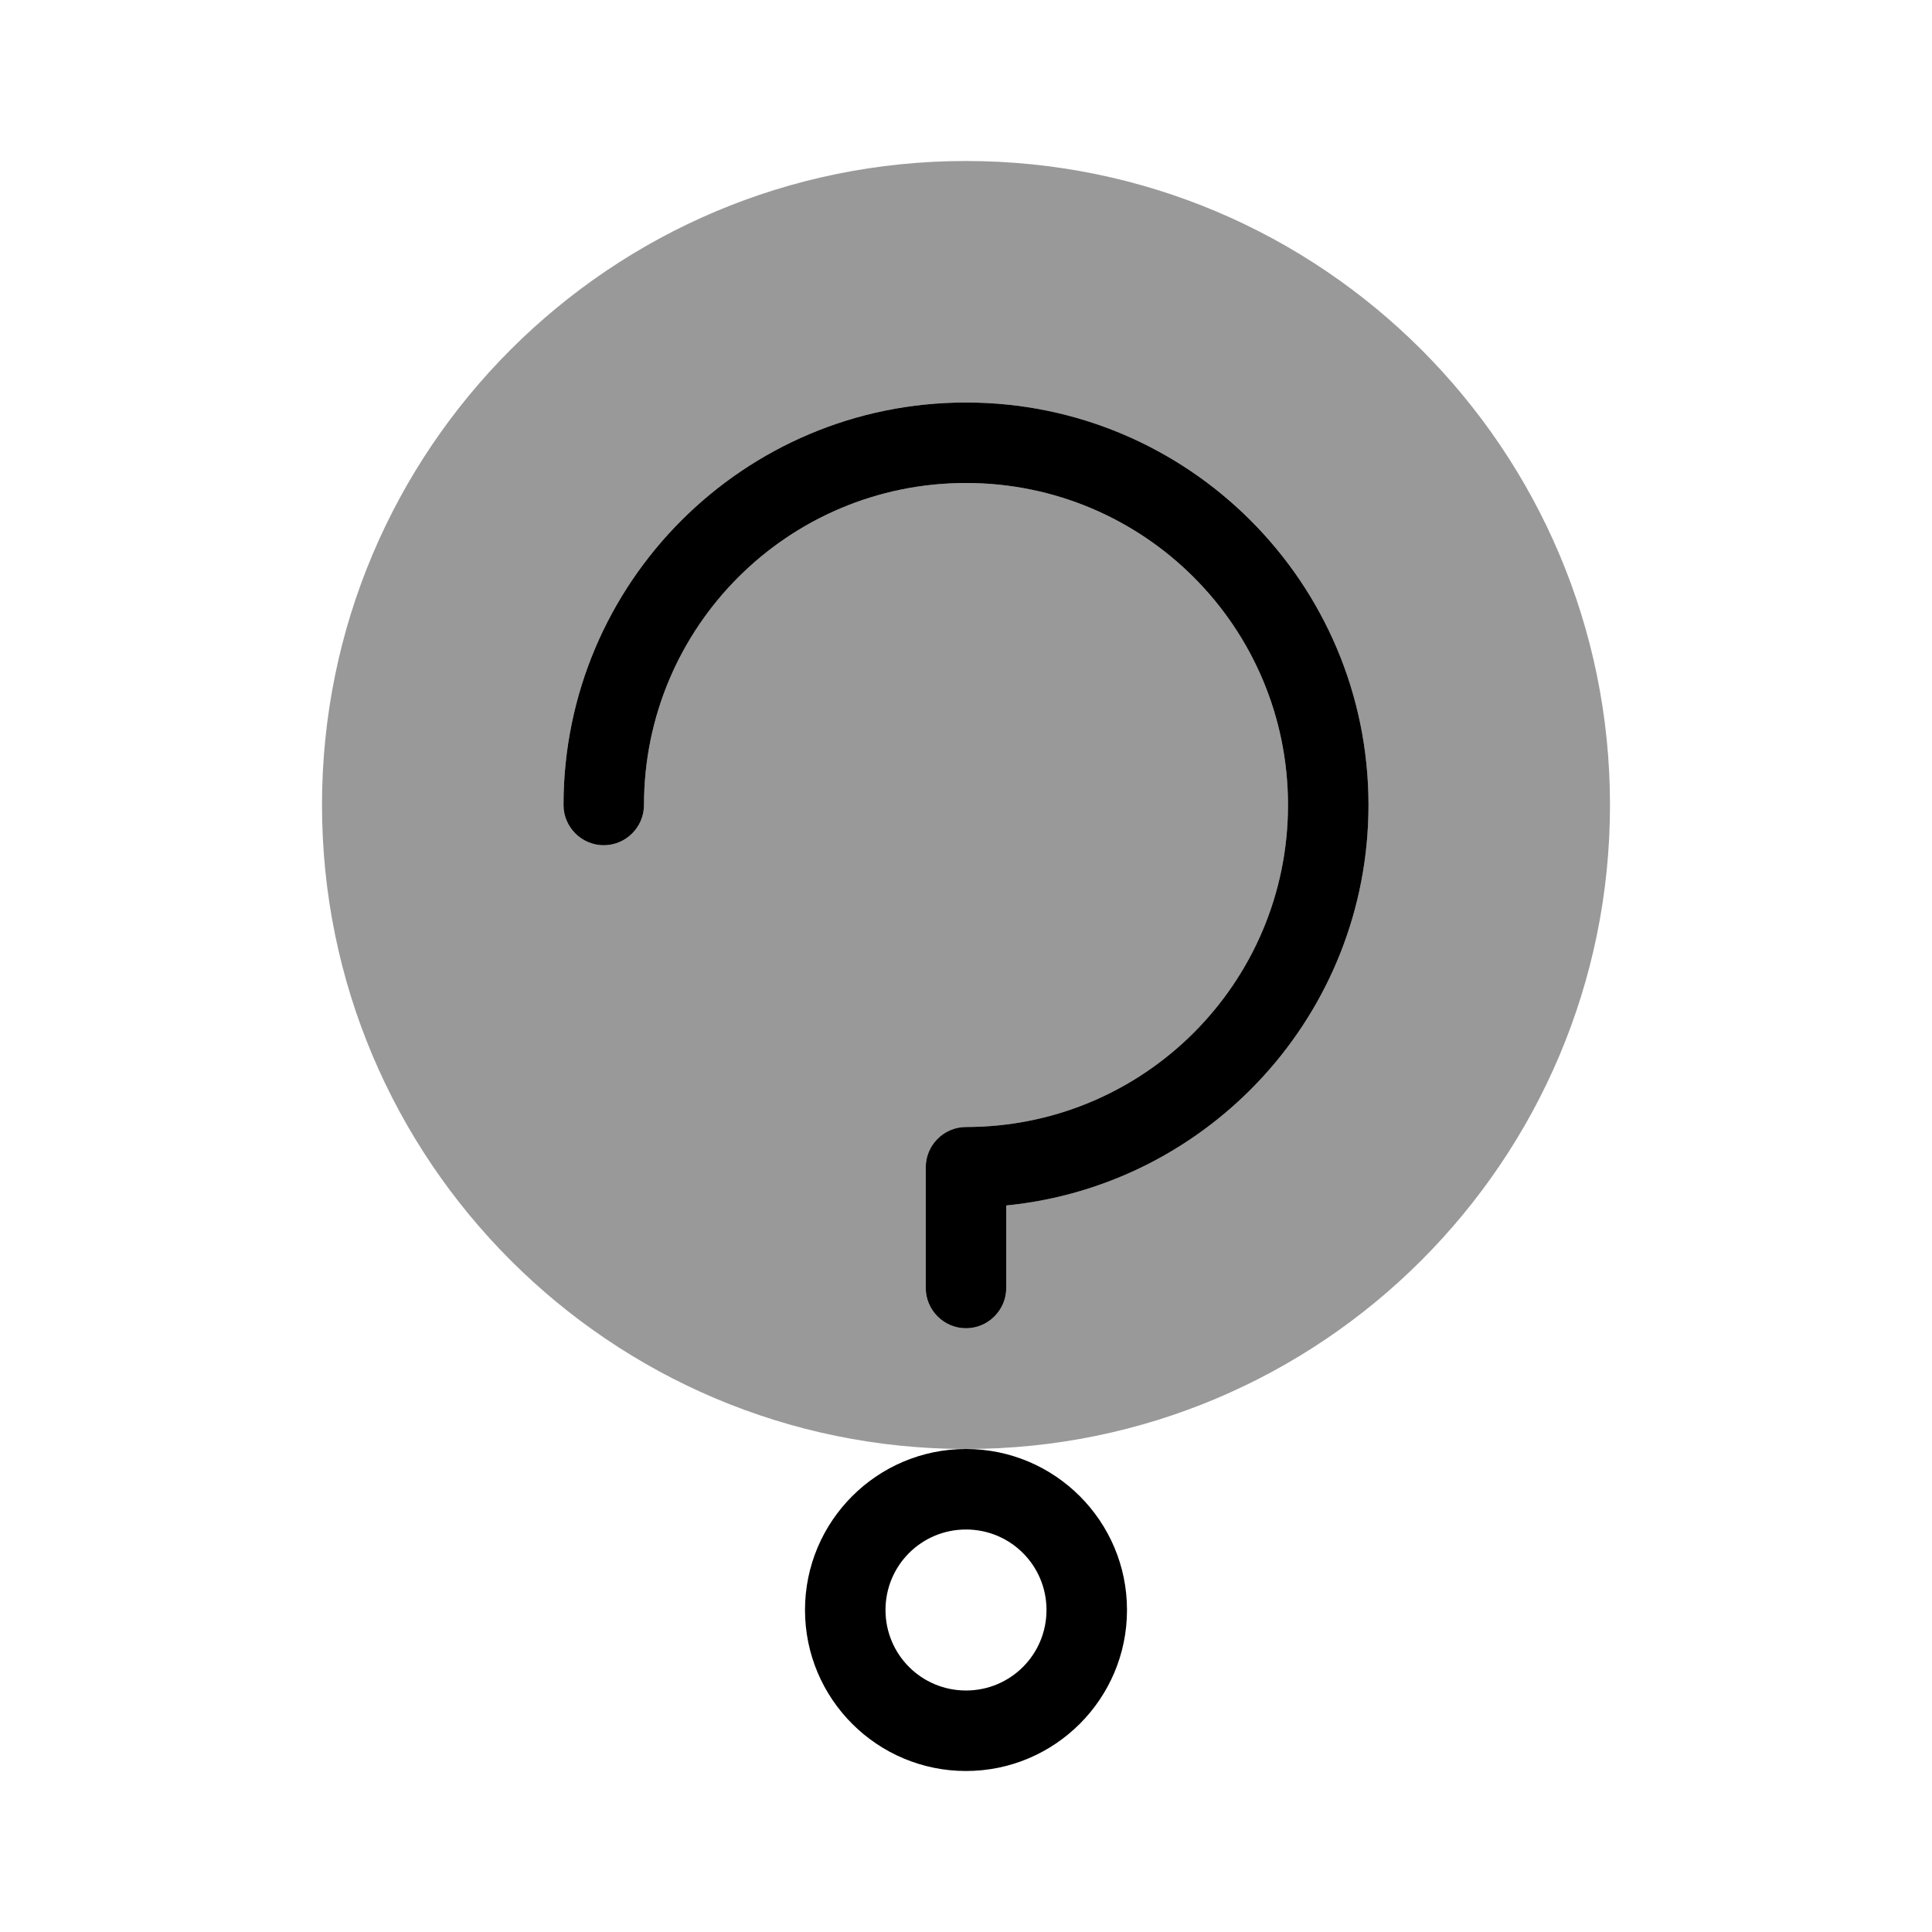
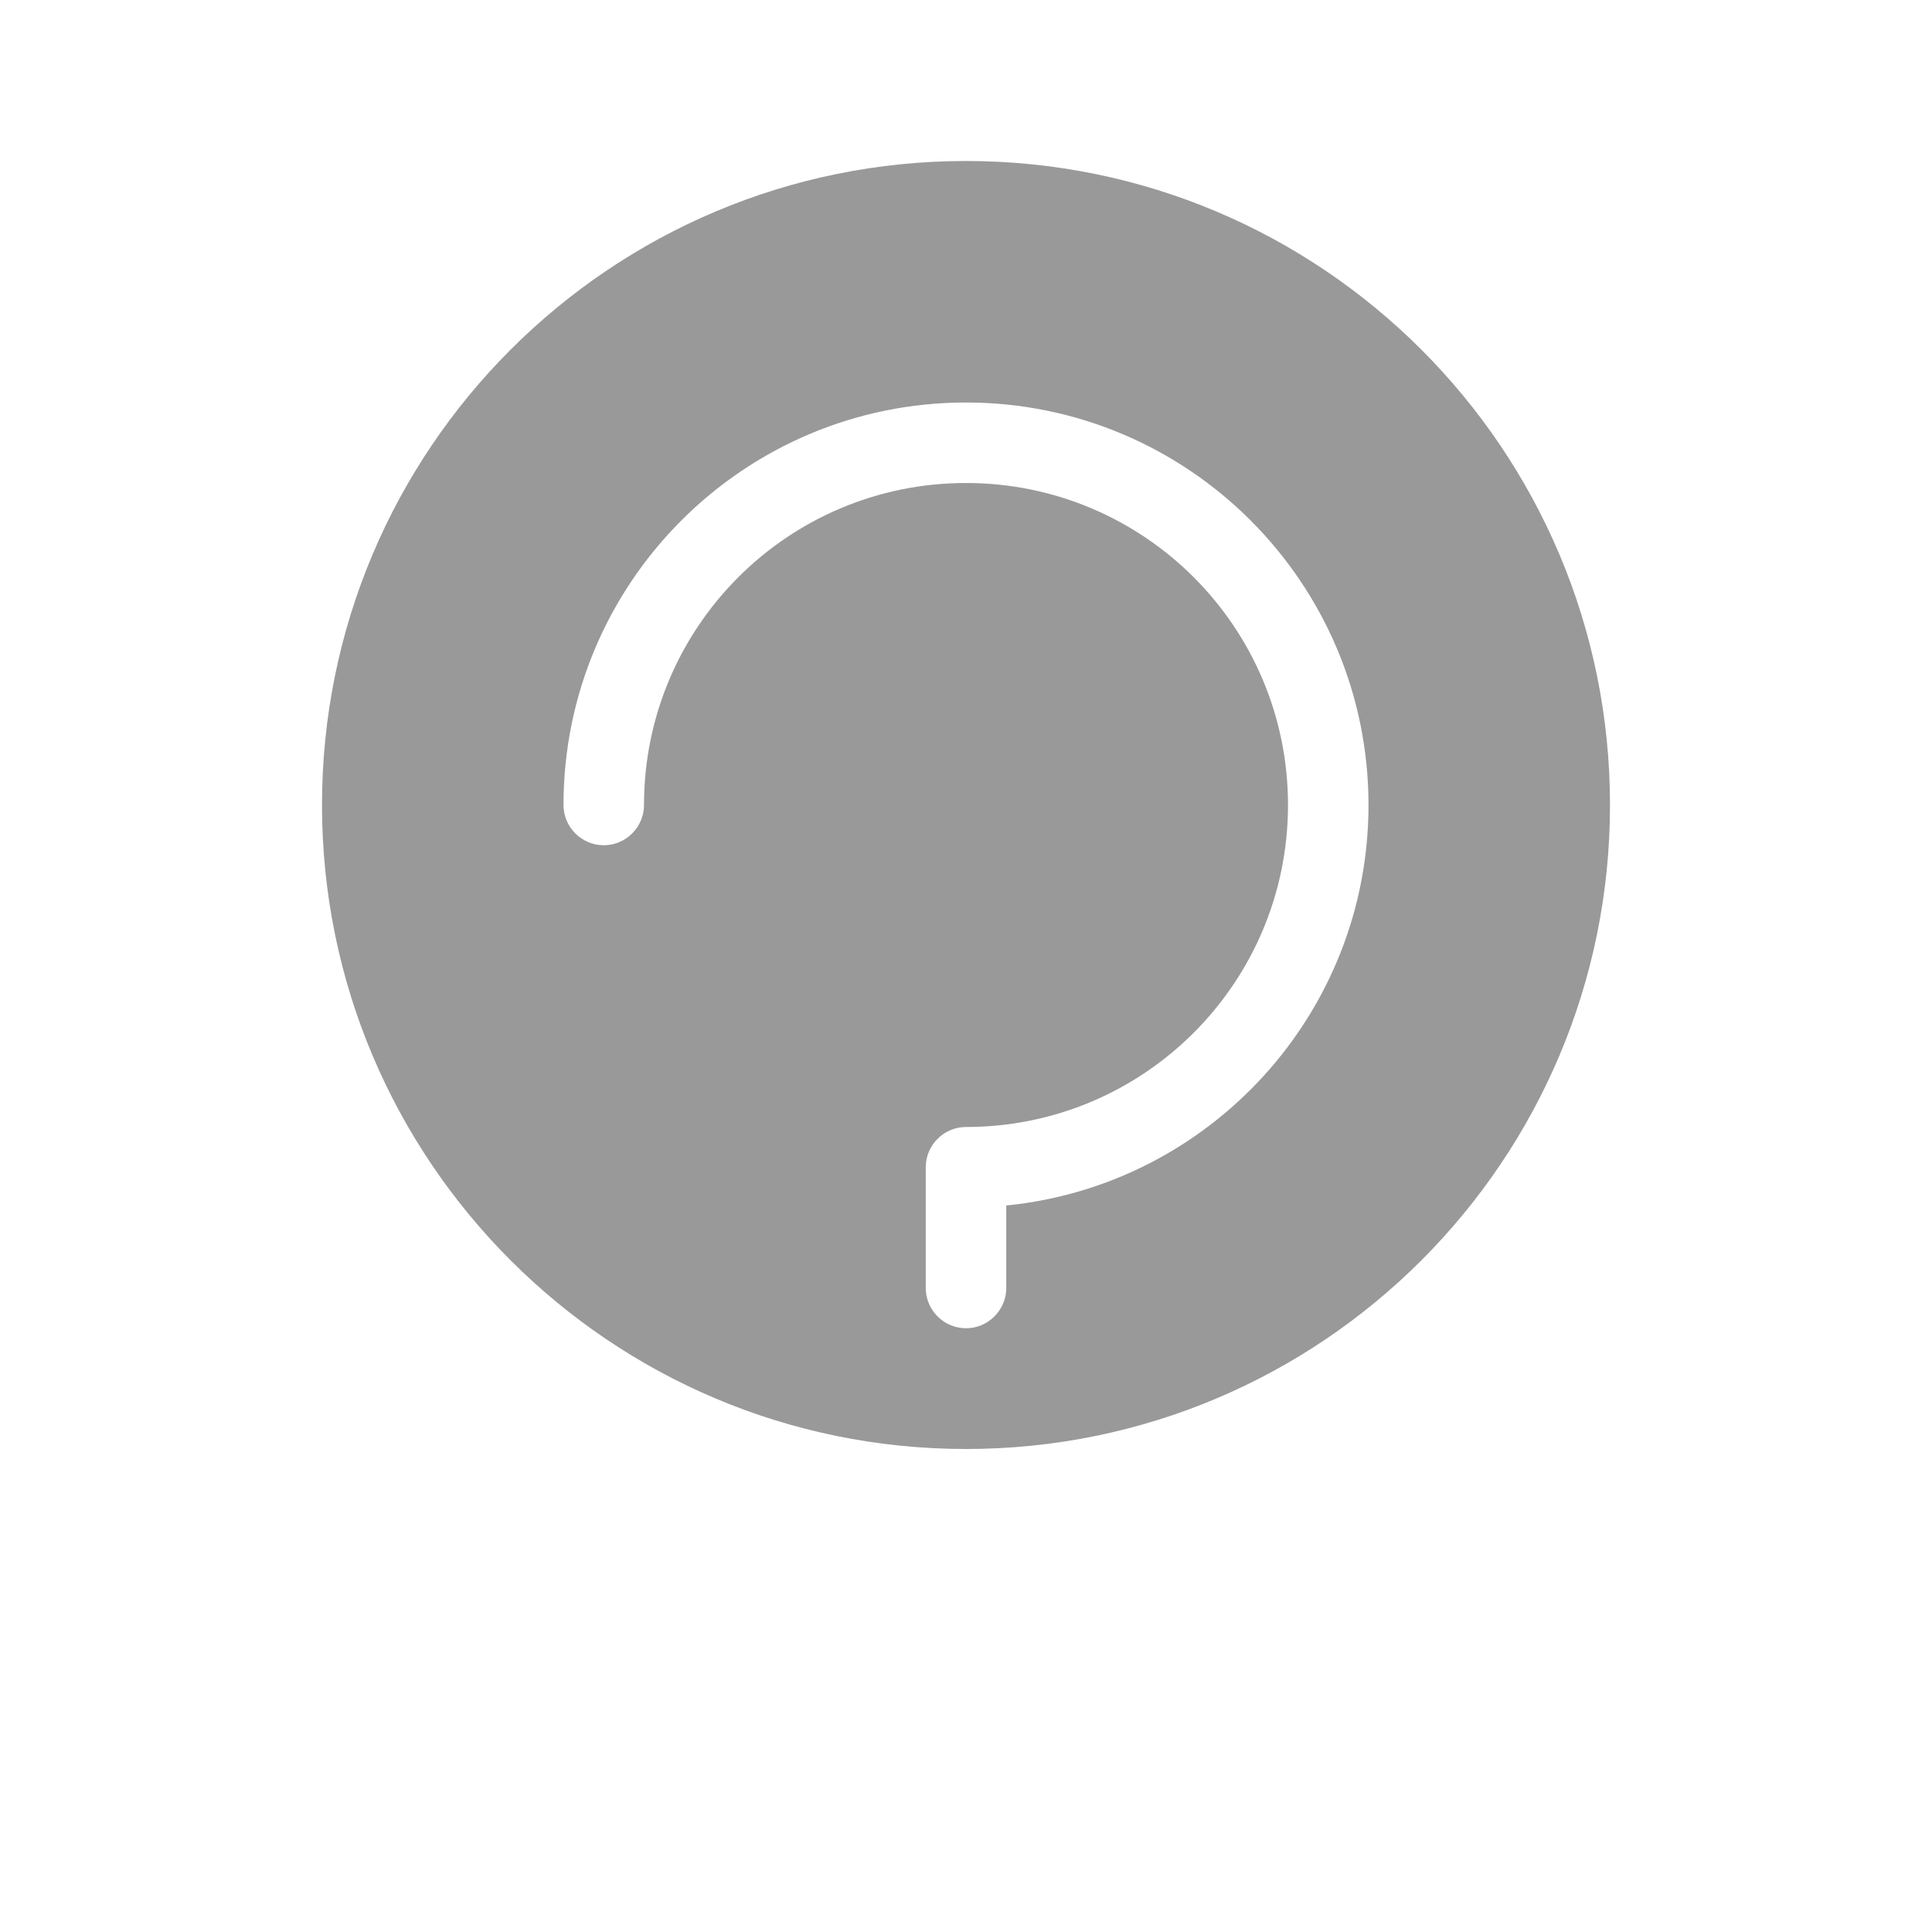
<svg xmlns="http://www.w3.org/2000/svg" viewBox="0 0 672 672">
  <path opacity=".4" fill="currentColor" d="M112 280C112 403.7 212.3 504 336 504C459.7 504 560 403.7 560 280C560 156.3 459.7 56 336 56C212.3 56 112 156.3 112 280zM196 280C196 202.7 258.7 140 336 140C413.3 140 476 202.7 476 280C476 352.6 420.7 412.3 350 419.3L350 448C350 455.7 343.7 462 336 462C328.3 462 322 455.7 322 448L322 406C322 398.3 328.3 392 336 392C397.9 392 448 341.9 448 280C448 218.1 397.9 168 336 168C274.1 168 224 218.1 224 280C224 287.7 217.7 294 210 294C202.3 294 196 287.7 196 280z" />
-   <path fill="currentColor" d="M364 560C364 575.5 351.5 588 336 588C320.5 588 308 575.5 308 560C308 544.5 320.5 532 336 532C351.5 532 364 544.5 364 560zM392 560C392 529.1 366.9 504 336 504C305.1 504 280 529.1 280 560C280 590.9 305.1 616 336 616C366.9 616 392 590.9 392 560zM224 280C224 218.1 274.1 168 336 168C397.9 168 448 218.1 448 280C448 341.9 397.9 392 336 392C328.3 392 322 398.3 322 406L322 448C322 455.7 328.3 462 336 462C343.7 462 350 455.7 350 448L350 419.3C420.7 412.3 476 352.6 476 280C476 202.7 413.3 140 336 140C258.7 140 196 202.7 196 280C196 287.7 202.3 294 210 294C217.7 294 224 287.7 224 280z" />
</svg>